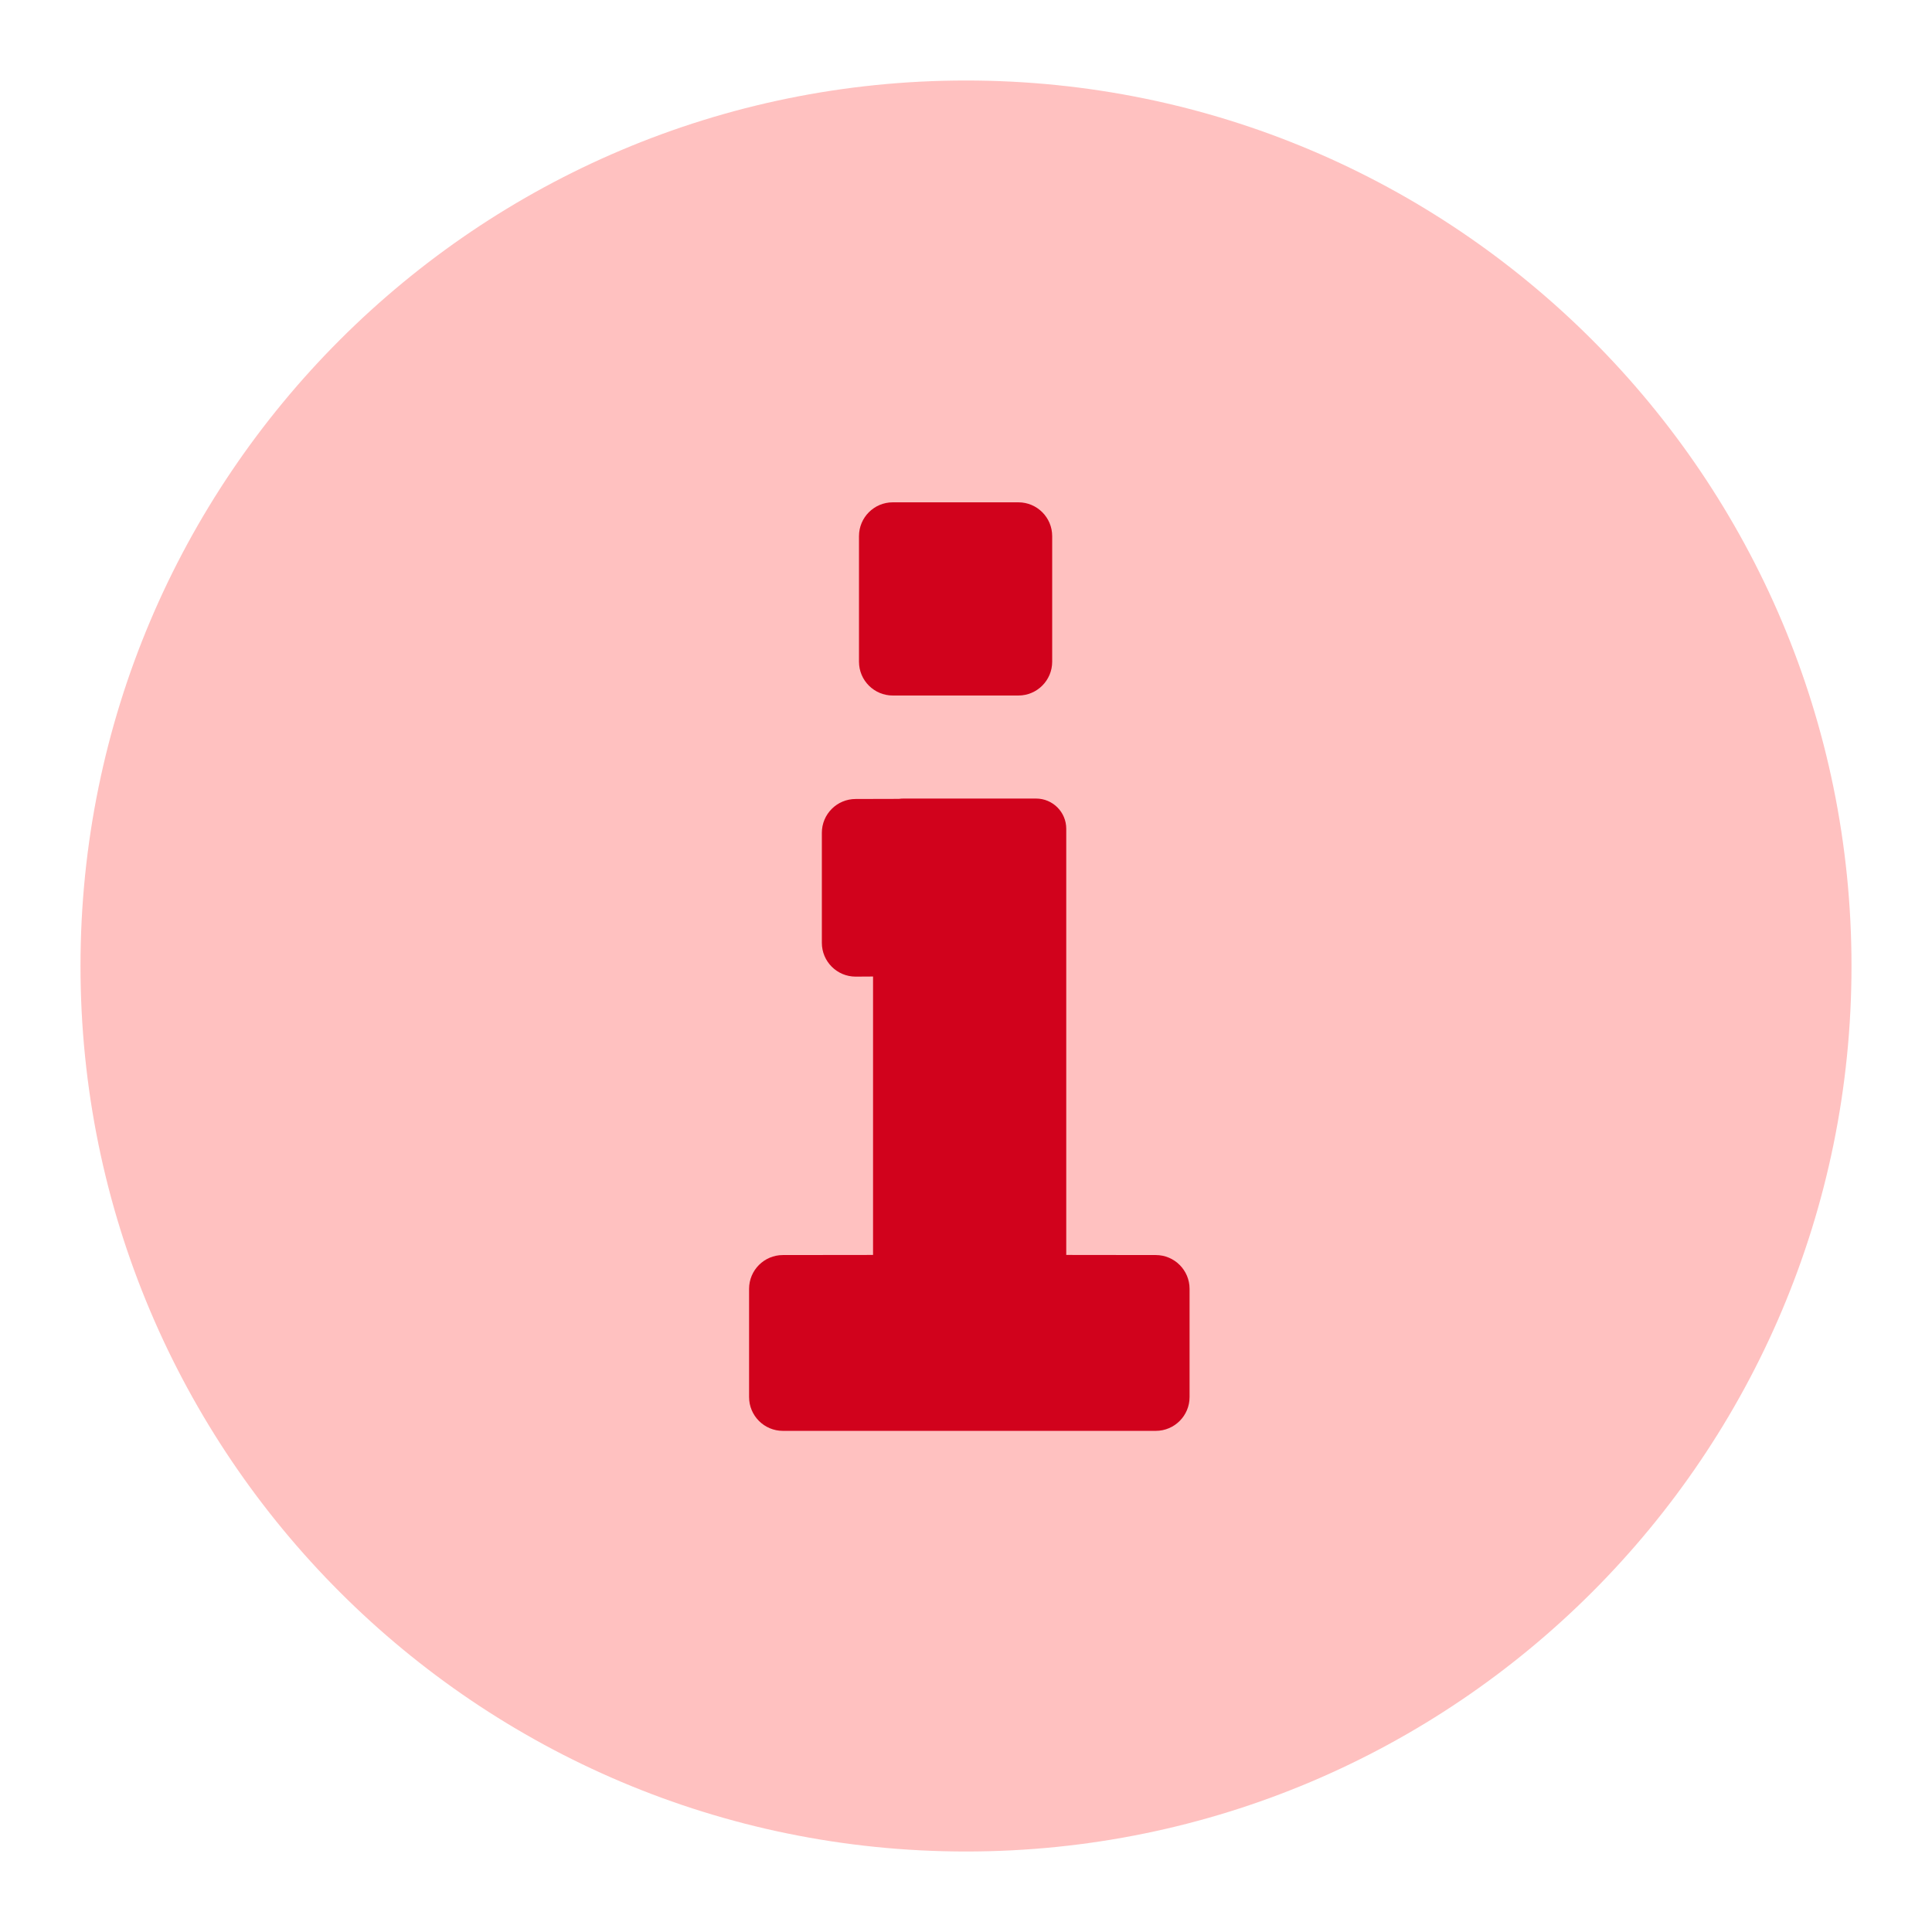
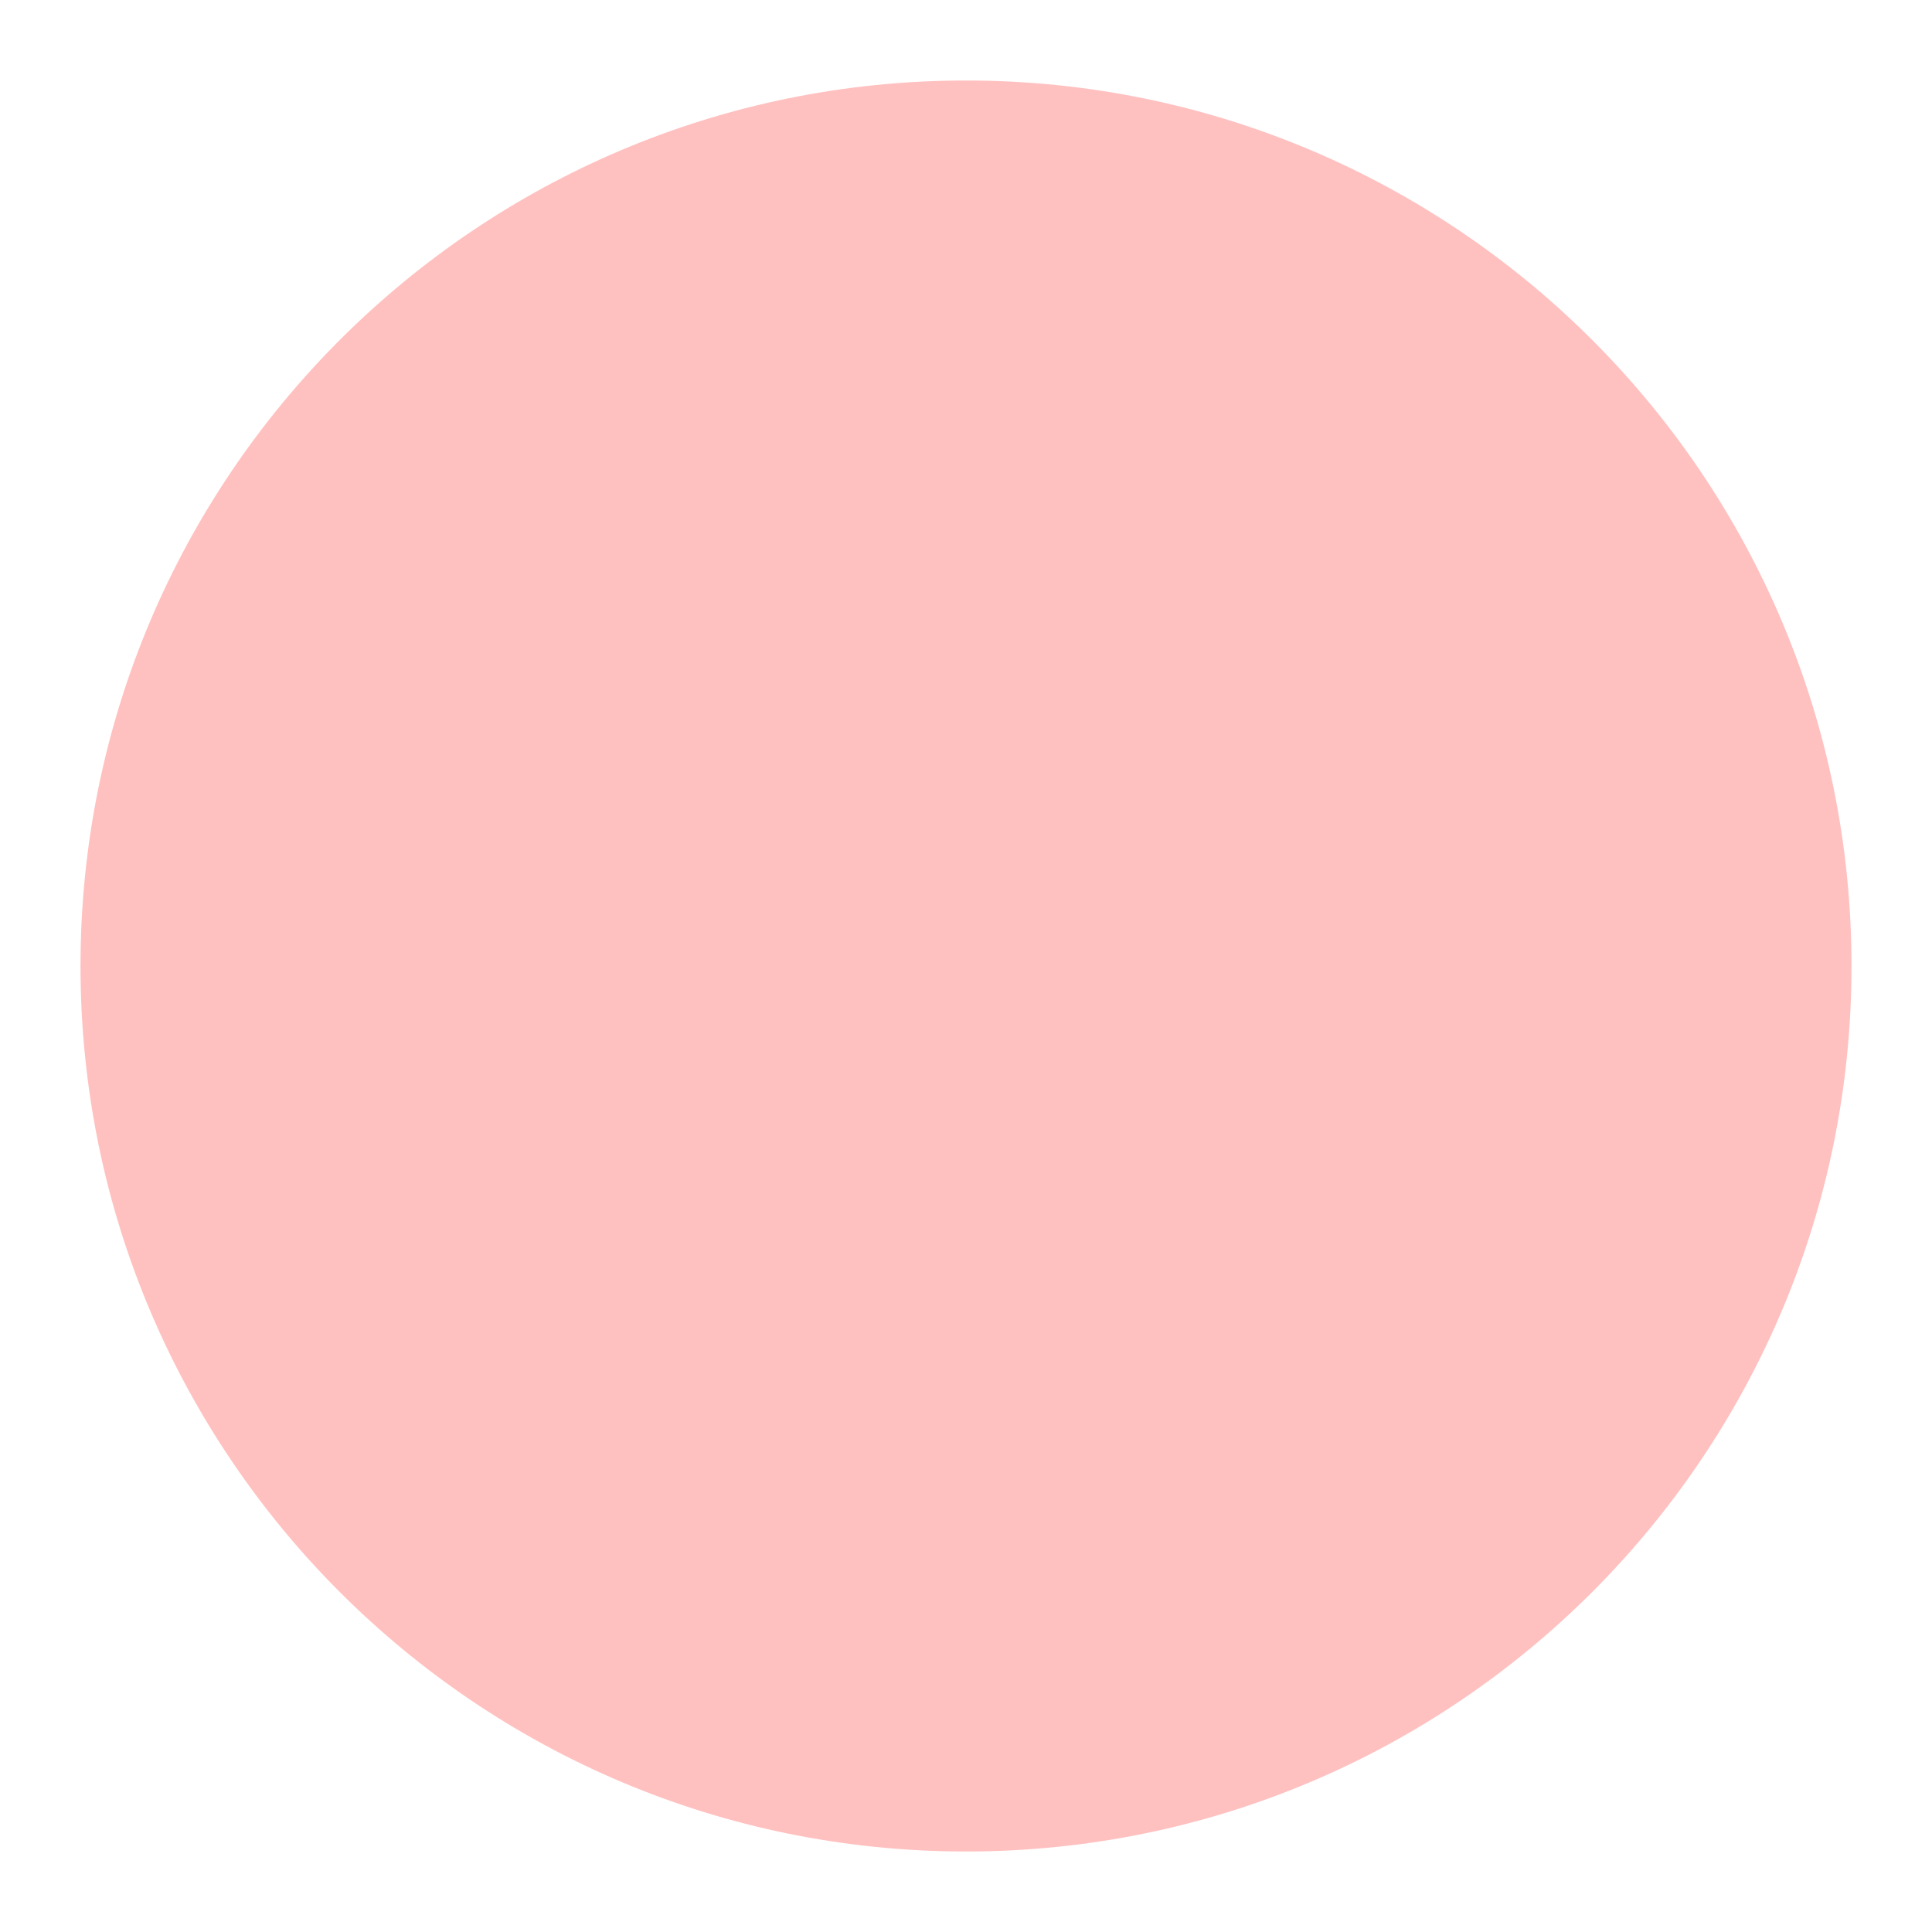
<svg xmlns="http://www.w3.org/2000/svg" width="18" height="18" viewBox="0 0 18 18" fill="none">
  <path fill-rule="evenodd" clip-rule="evenodd" d="M9 0.75C13.556 0.75 17.25 4.444 17.25 9C17.25 13.556 13.556 17.25 9 17.25C4.444 17.25 0.75 13.556 0.75 9C0.75 4.444 4.444 0.75 9 0.75Z" fill="#FFA7A6" fill-opacity="0.7" />
-   <path fill-rule="evenodd" clip-rule="evenodd" d="M9.653 7.44C9.808 7.44 9.934 7.566 9.934 7.721L9.934 11.692L10.768 11.693C10.942 11.693 11.083 11.834 11.083 12.008V13.016C11.083 13.19 10.942 13.331 10.768 13.331H7.294C7.12 13.331 6.979 13.19 6.979 13.016V12.008C6.979 11.834 7.12 11.693 7.294 11.693L8.134 11.692V9.098L7.972 9.099C7.798 9.099 7.657 8.958 7.657 8.784V7.759C7.657 7.585 7.798 7.444 7.972 7.444L8.375 7.443C8.388 7.441 8.402 7.44 8.416 7.44H9.653ZM9.488 4.68C9.662 4.68 9.803 4.821 9.803 4.995V6.165C9.803 6.339 9.662 6.48 9.488 6.48H8.318C8.144 6.48 8.003 6.339 8.003 6.165V4.995C8.003 4.821 8.144 4.68 8.318 4.68H9.488Z" fill="#D1021C" />
</svg>